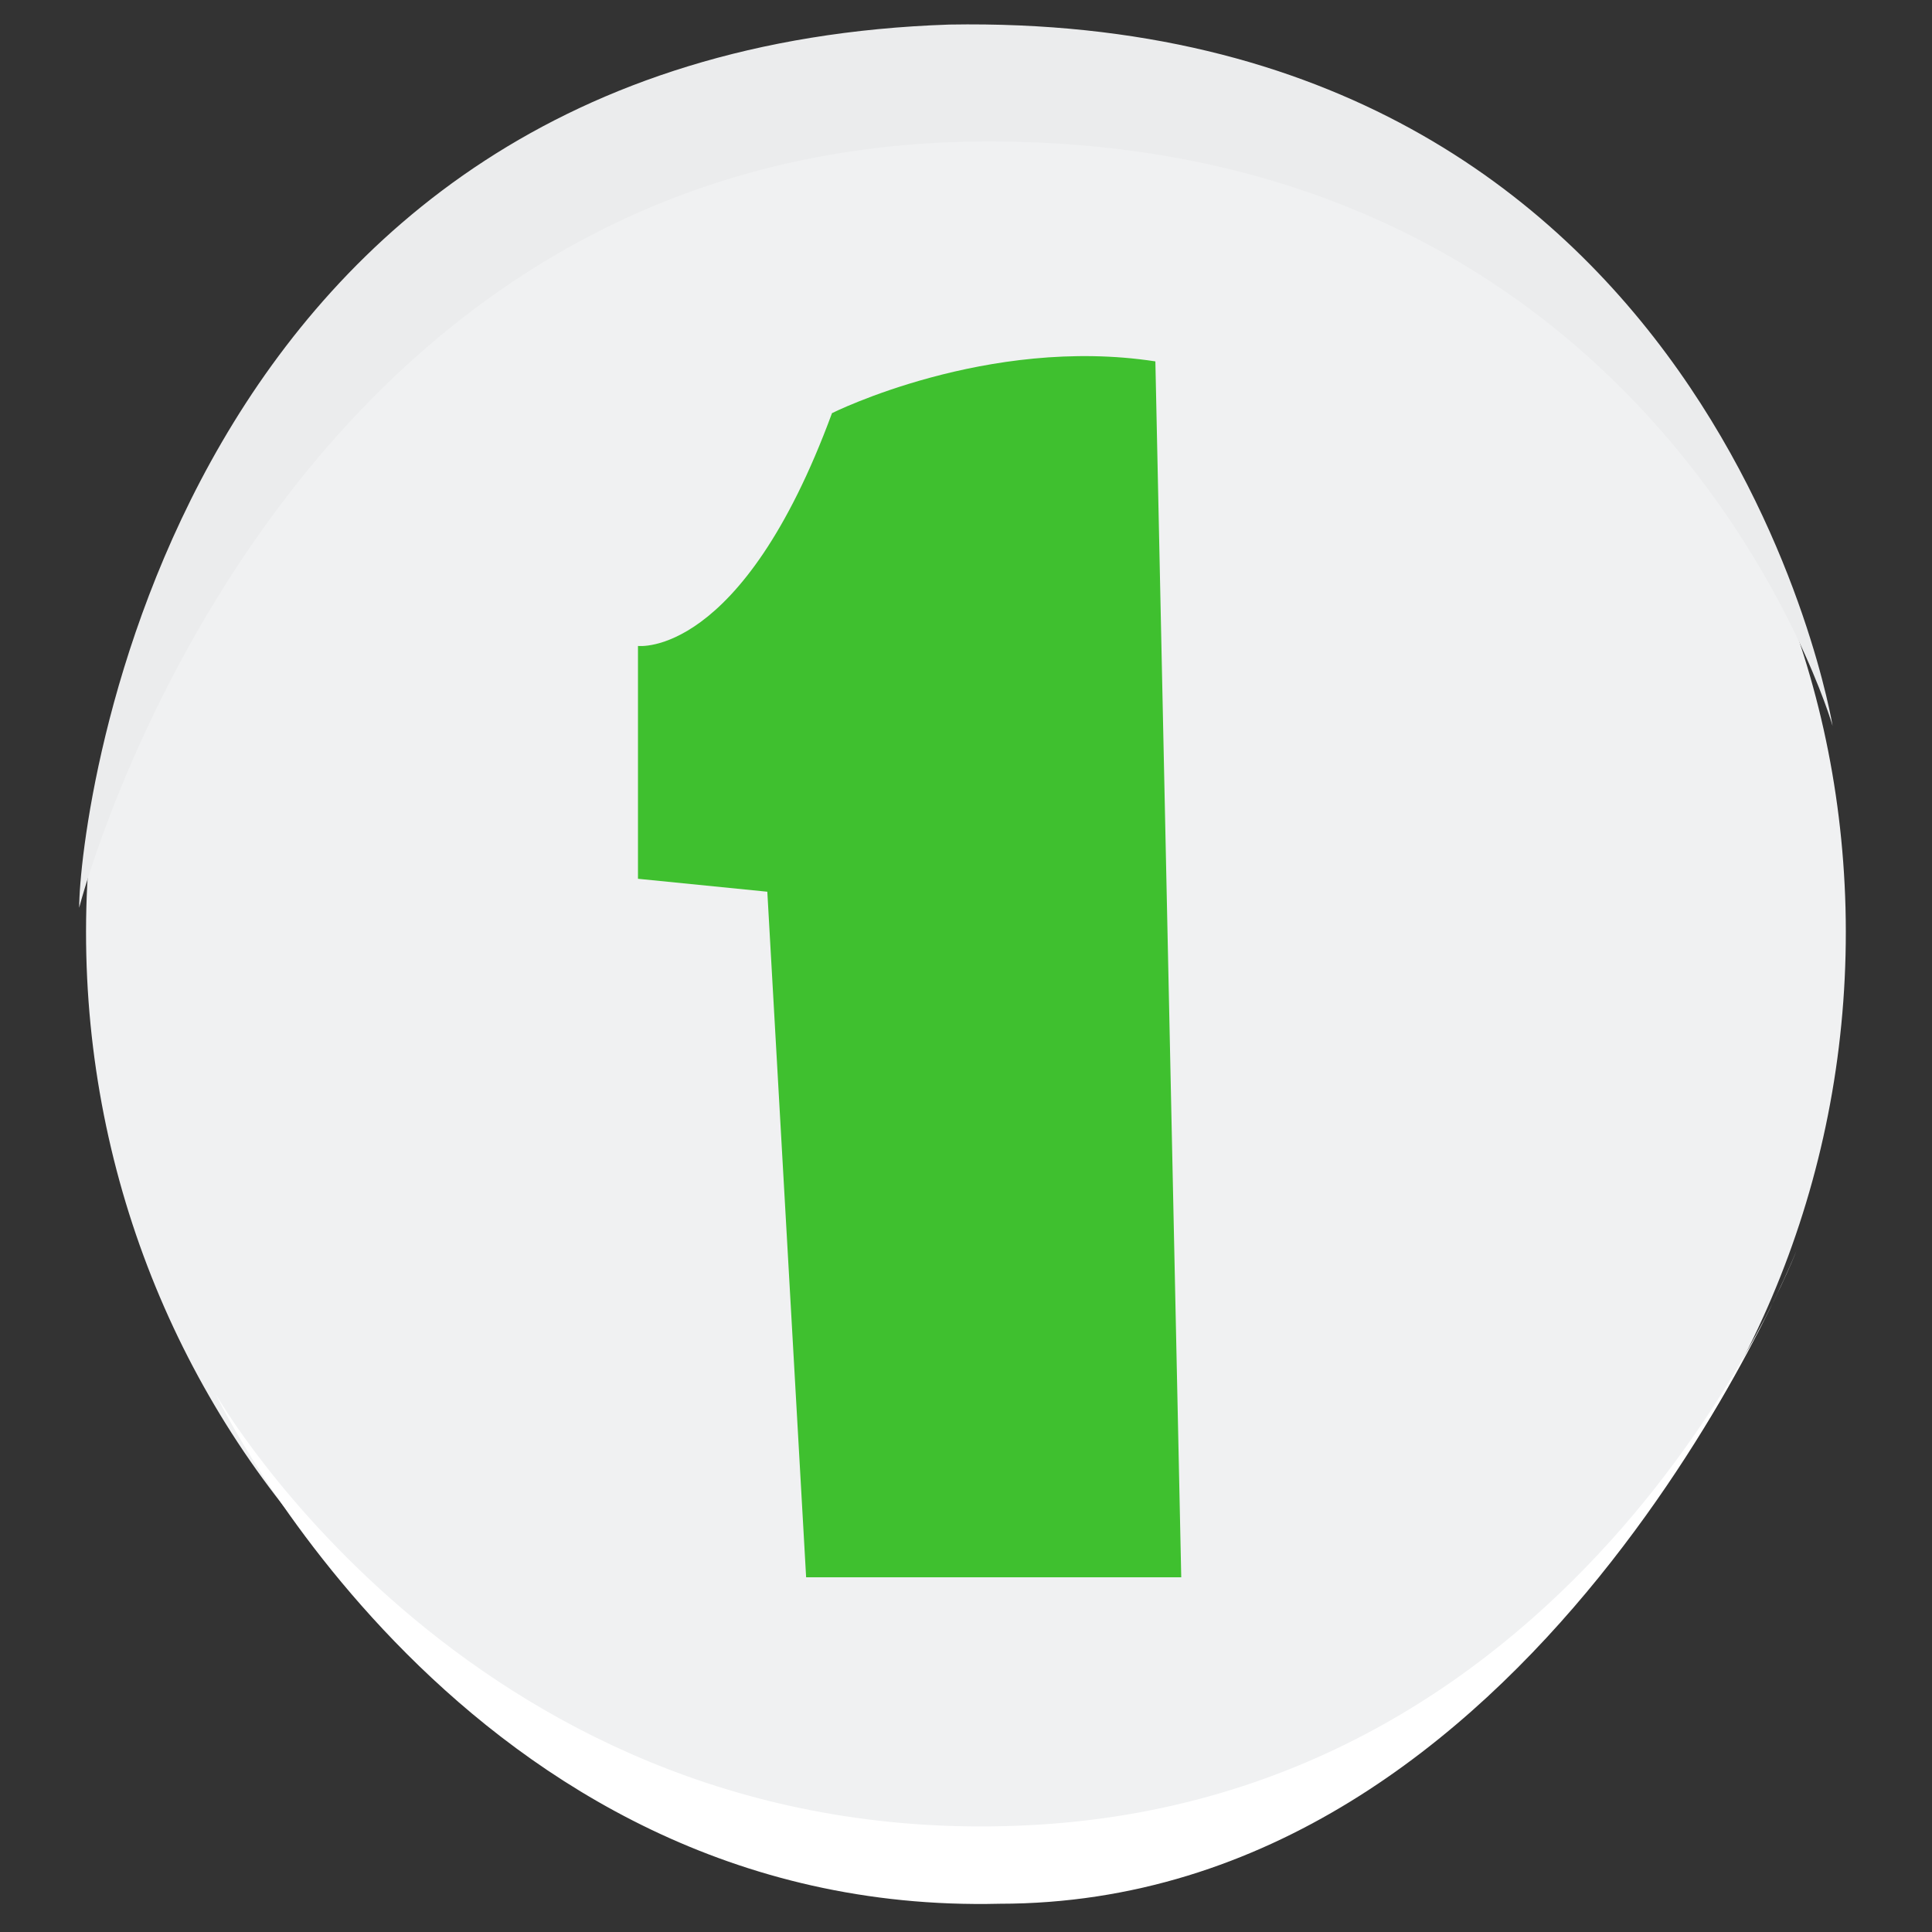
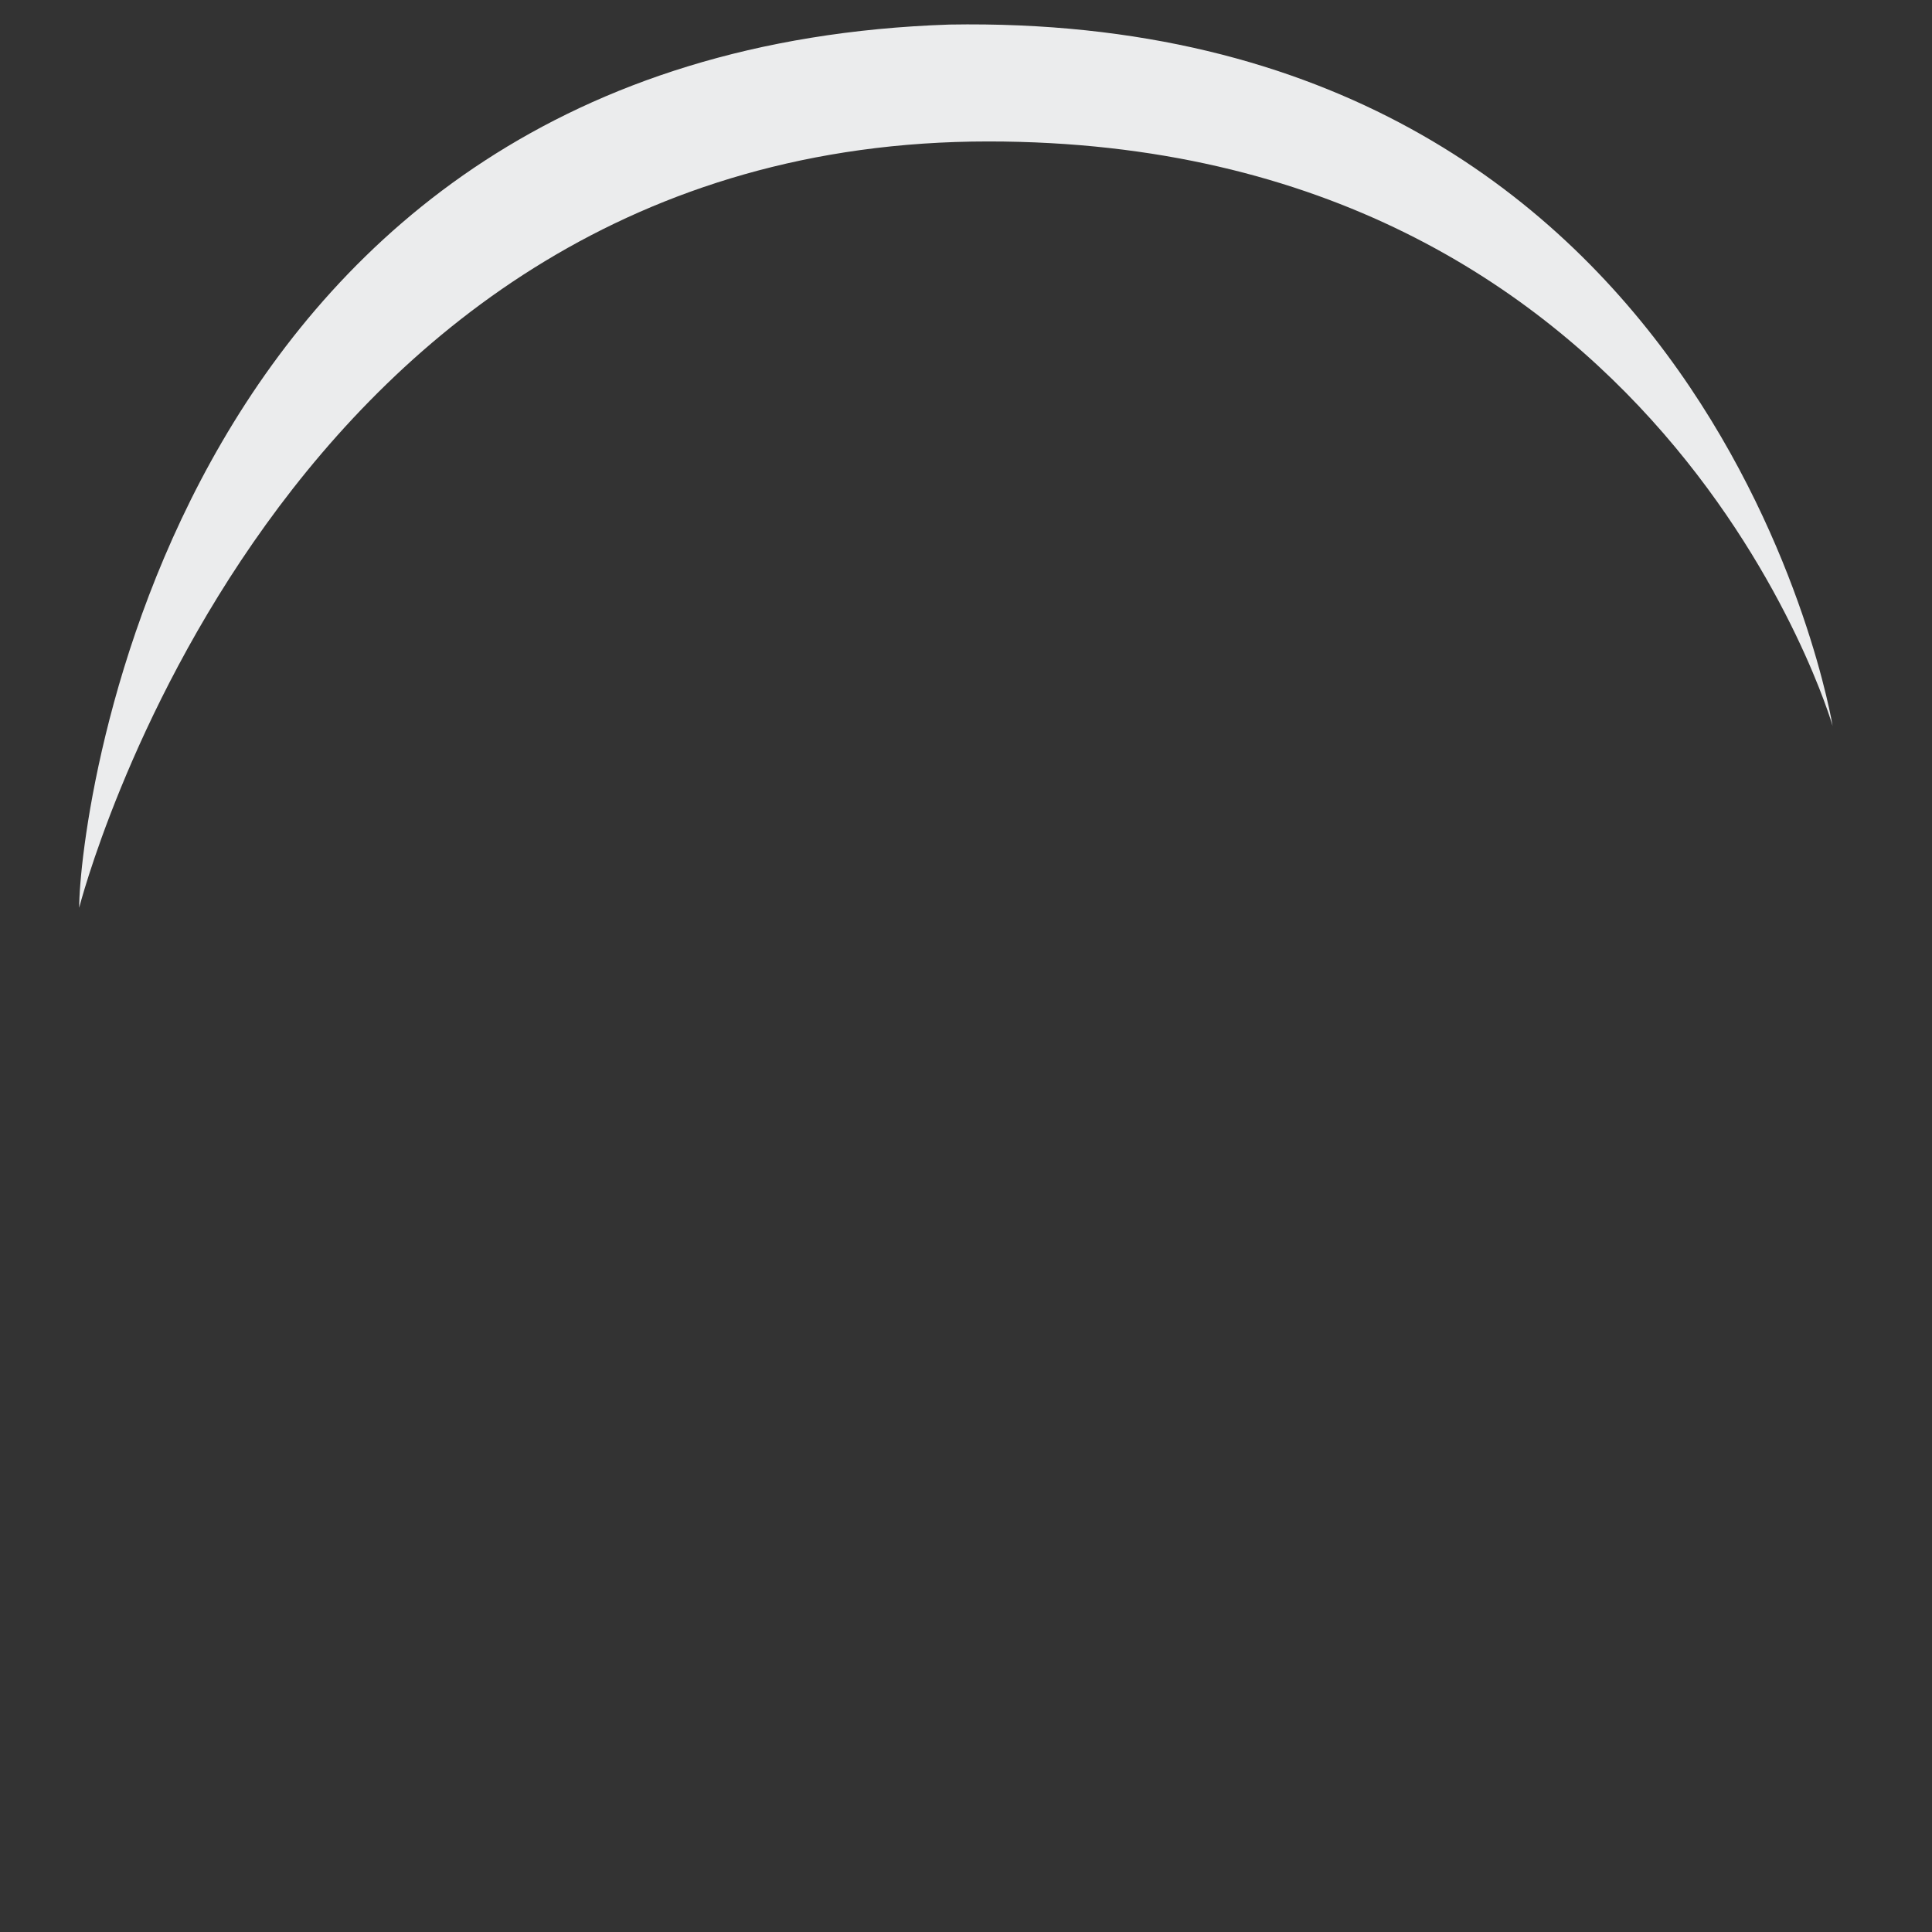
<svg xmlns="http://www.w3.org/2000/svg" width="56" height="56" viewBox="0 0 56 56" fill="none">
  <rect x="0" y="0" width="56" height="56" fill="#333333" stroke="none" />
-   <path d="M53.493 26.312C53.868 40.934 42.62 53.307 27.998 53.307C13.376 53.307 2.128 40.934 2.503 26.312C2.878 12.065 14.501 1.192 27.998 1.192C41.87 1.192 53.118 12.065 53.493 26.312Z" fill="#F0F1F2" />
-   <path d="M18.492 18.723C18.492 18.723 21.492 19.098 24.116 11.975C24.116 11.975 28.615 9.725 33.489 10.475L34.239 45.718H23.366L22.241 25.847L18.492 25.472V18.723Z" fill="#3FC02F" />
  <path d="M2.295 26.312C2.295 26.312 7.942 4.1 28.648 4.1C48.225 4.1 53.119 21.041 53.119 21.041C53.119 21.041 49.731 0.335 27.519 0.712C4.93 1.465 2.295 23.677 2.295 26.312Z" fill="#EBECED" />
-   <path d="M6.254 40.413C6.254 40.413 13.828 53.666 29.732 52.909C46.015 52.152 52.074 36.247 52.074 36.247C52.074 36.247 44.501 55.181 28.975 55.181C13.449 55.56 6.254 40.413 6.254 40.413Z" fill="white" />
</svg>